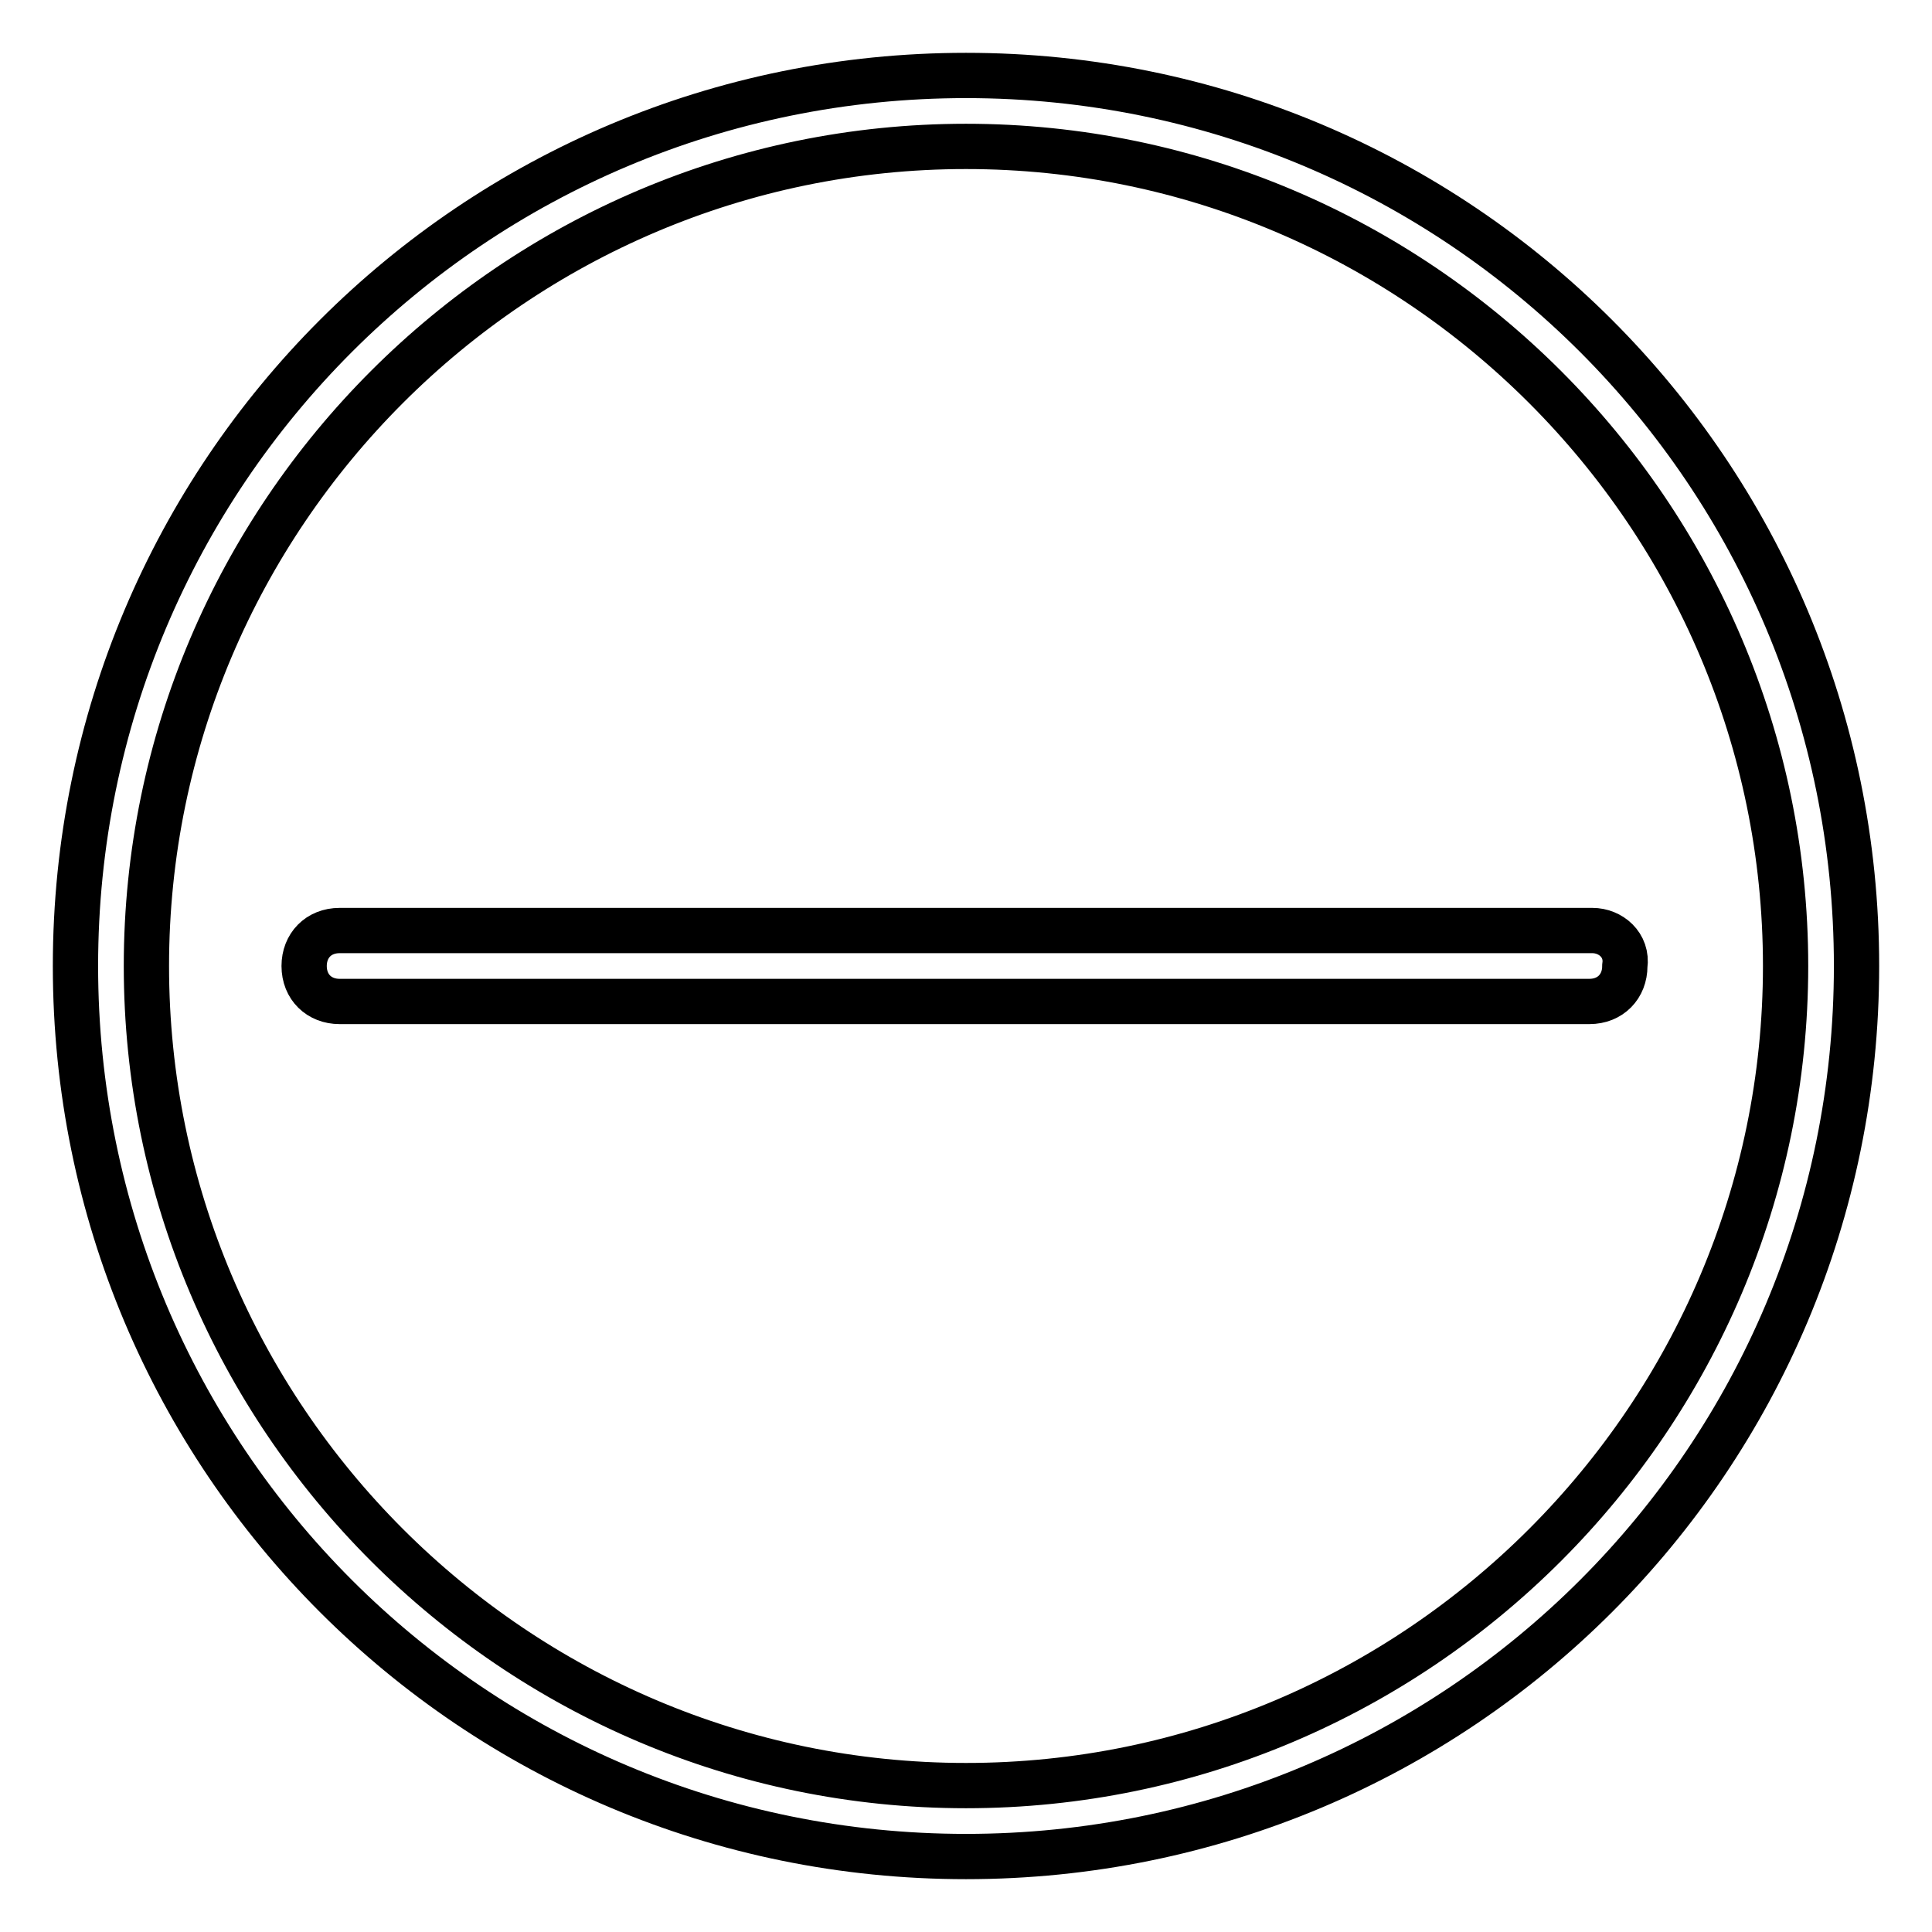
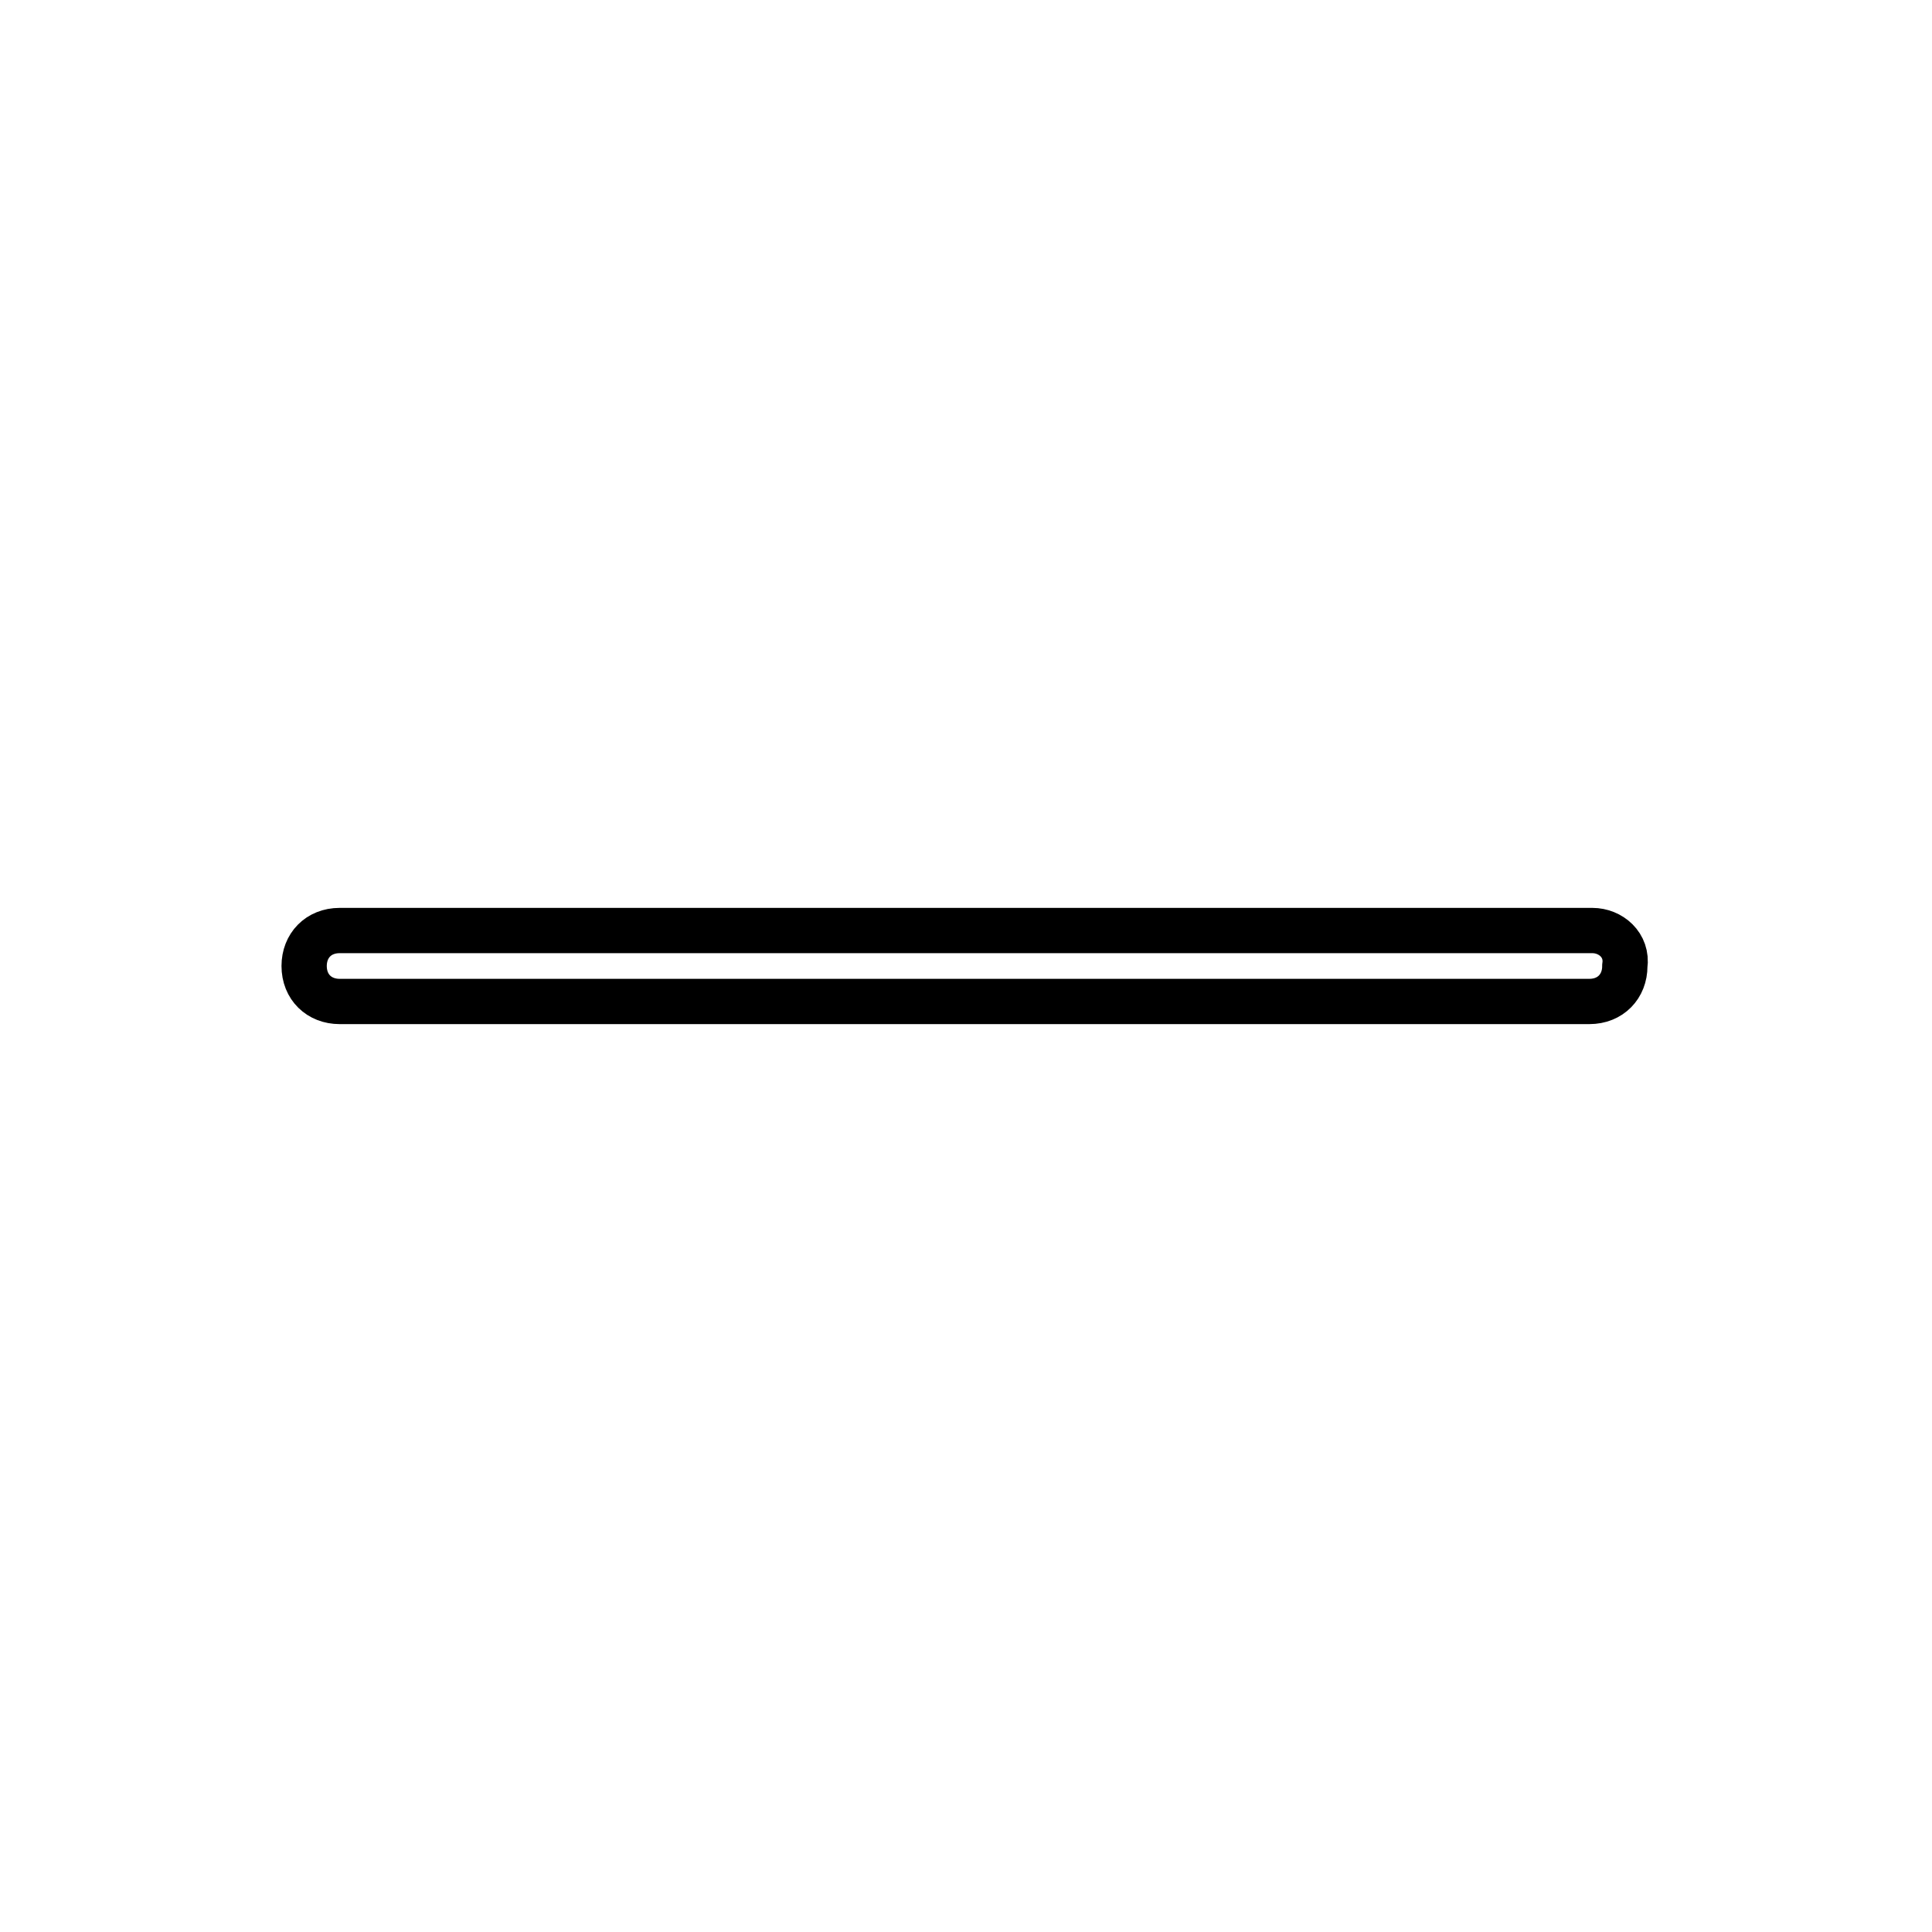
<svg xmlns="http://www.w3.org/2000/svg" version="1.1" x="0px" y="0px" viewBox="0 0 256 256" enable-background="new 0 0 256 256" xml:space="preserve">
  <g>
-     <path stroke-width="6" fill-opacity="0" stroke="#000000" d="M128,10C62.7,10,10,62.7,10,128c0,65.3,52.7,118,118,118c65.3,0,118-52.7,118-118C246,62.7,193.3,10,128,10 z M128,236.6c-59.8,0-108.6-48.8-108.6-108.6C19.4,68.2,68.2,19.4,128,19.4c59.8,0,108.6,48.8,108.6,108.6 C236.6,187.8,187.8,236.6,128,236.6z" />
    <path stroke-width="6" fill-opacity="0" stroke="#000000" d="M211,123.3H45c-2.8,0-4.7,2-4.7,4.7l0,0c0,2.8,2,4.7,4.7,4.7h165.6c2.8,0,4.7-2,4.7-4.7l0,0 C215.7,125.2,213.4,123.3,211,123.3z" />
  </g>
</svg>